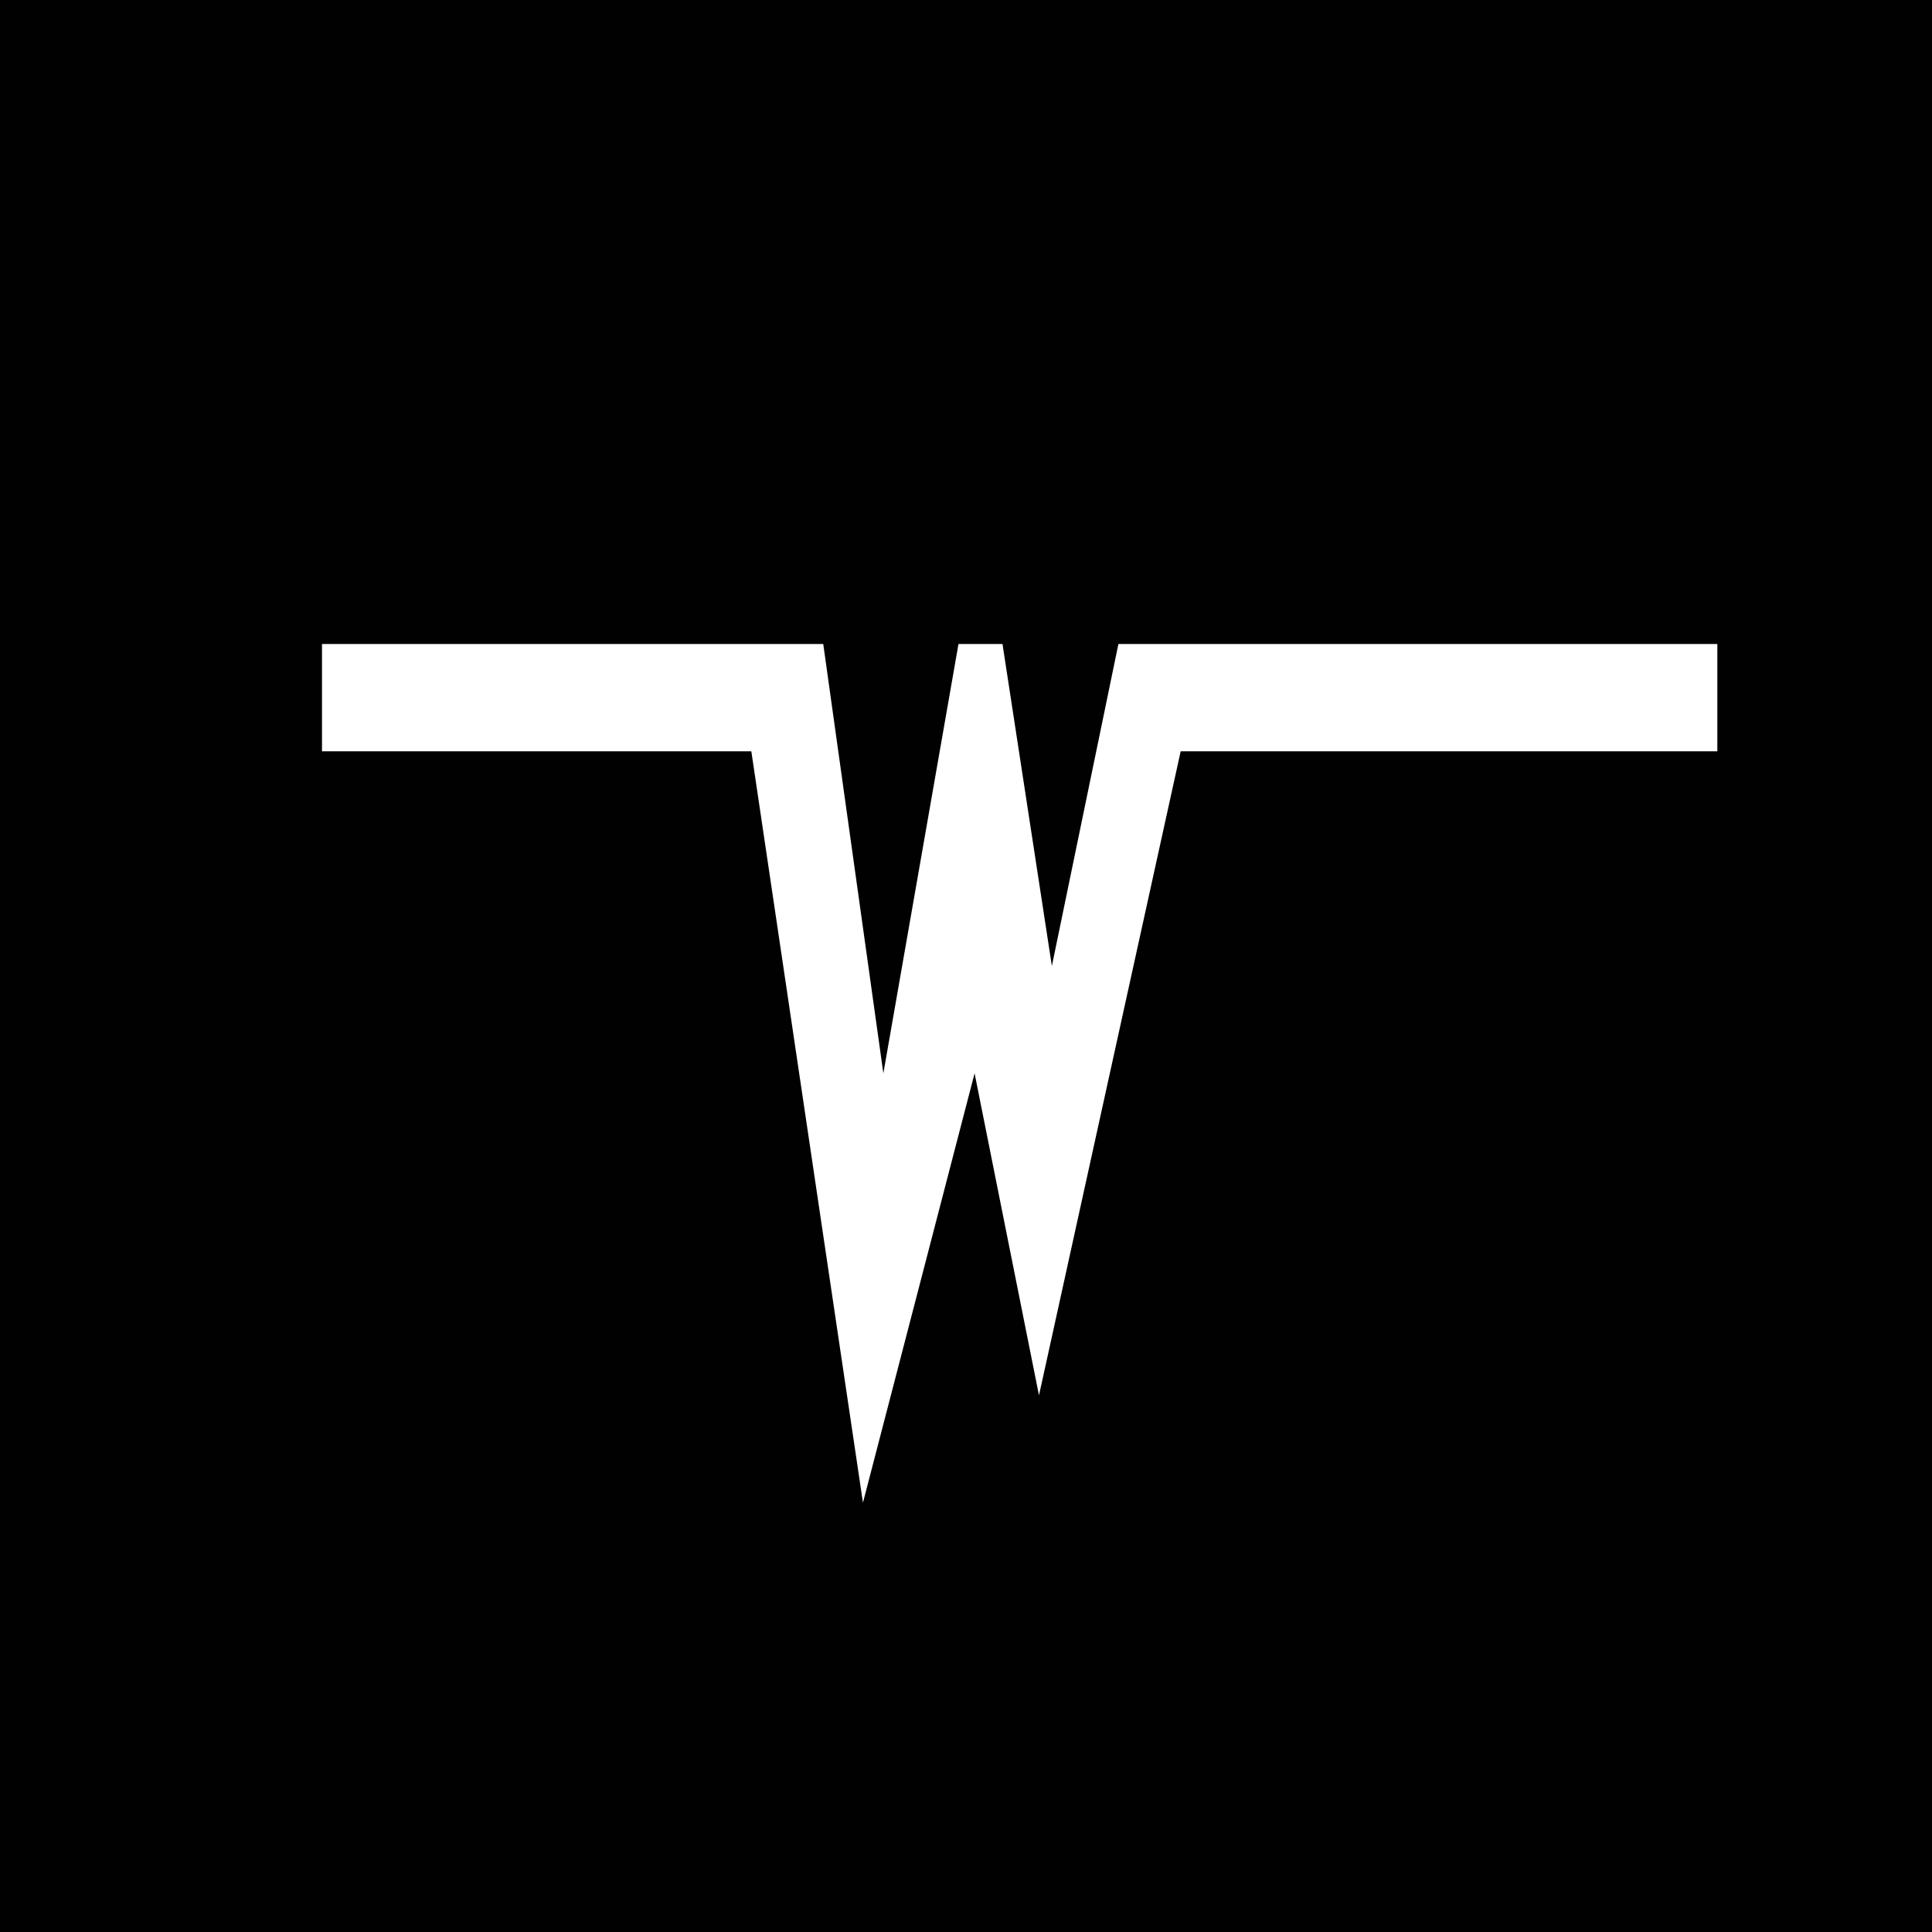
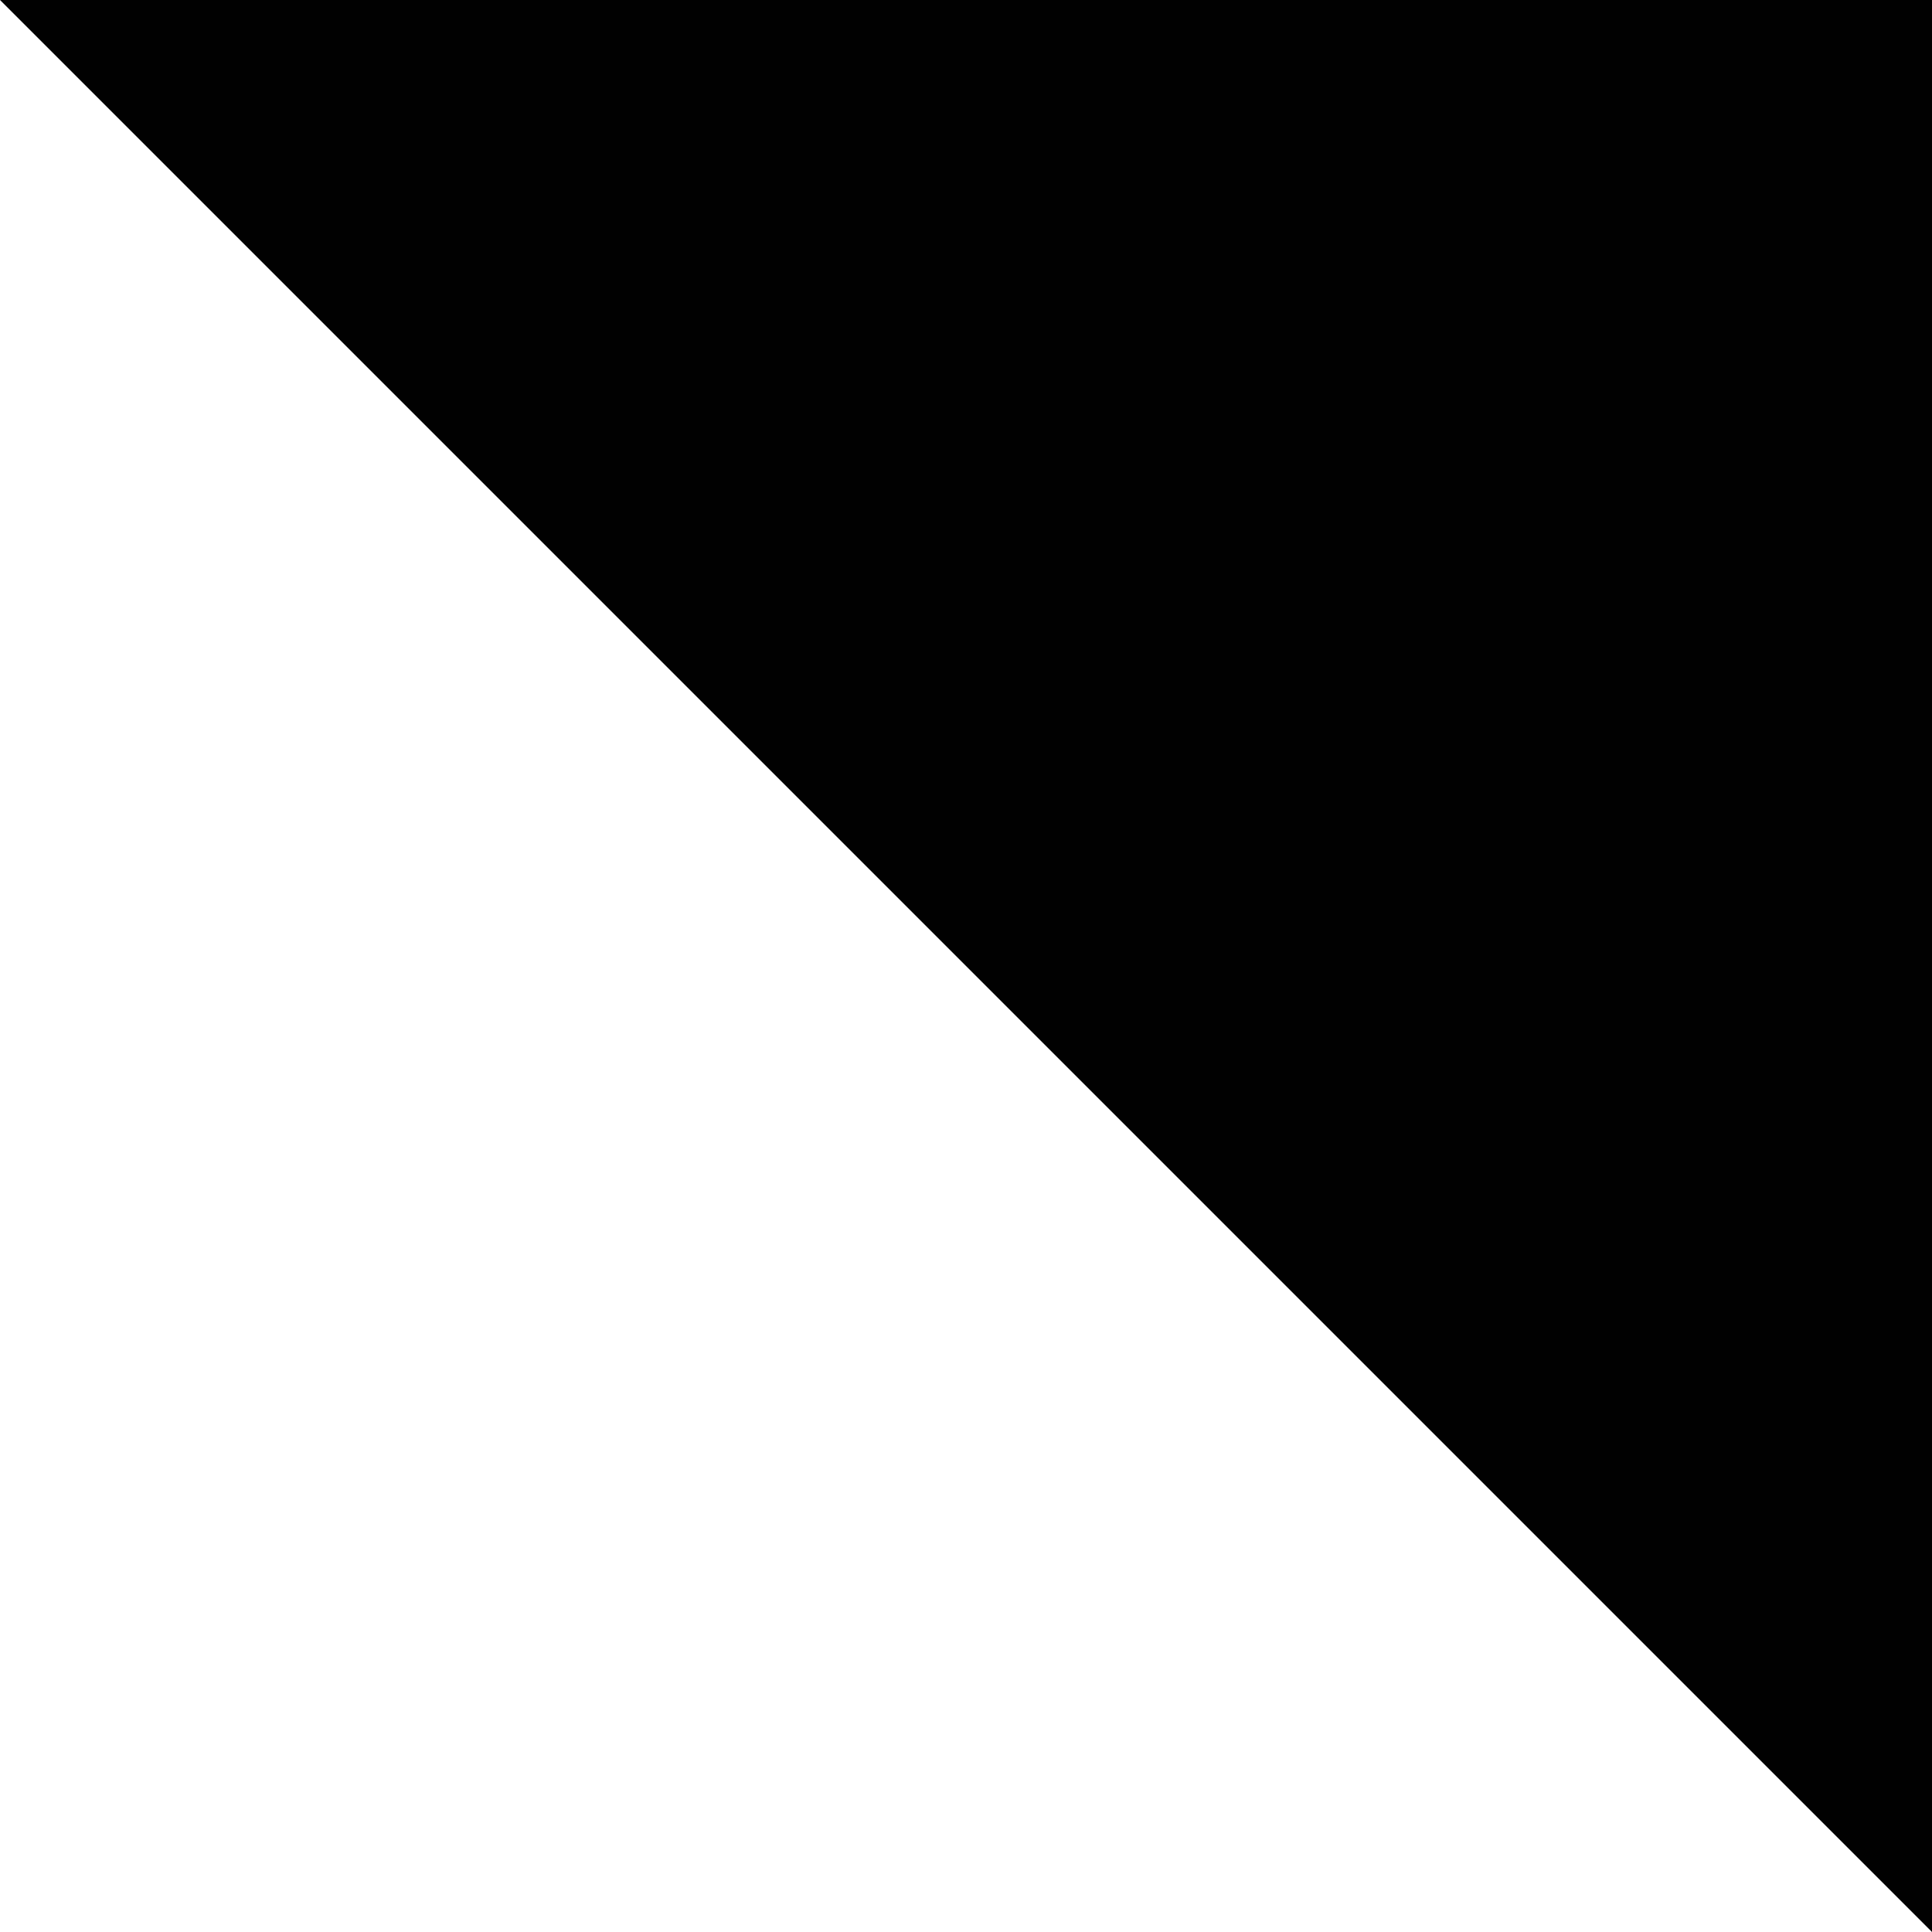
<svg xmlns="http://www.w3.org/2000/svg" width="18" height="18">
-   <path fill="#010101" d="M0 0h18v18H0z" />
-   <path fill="#fff" d="M3 6h4.67l.56 4 .7-4h.41l.46 3 .62-3H16v1h-5l-1.32 6-.6-3-1.04 4L7 7H3z" />
+   <path fill="#010101" d="M0 0h18v18z" />
</svg>